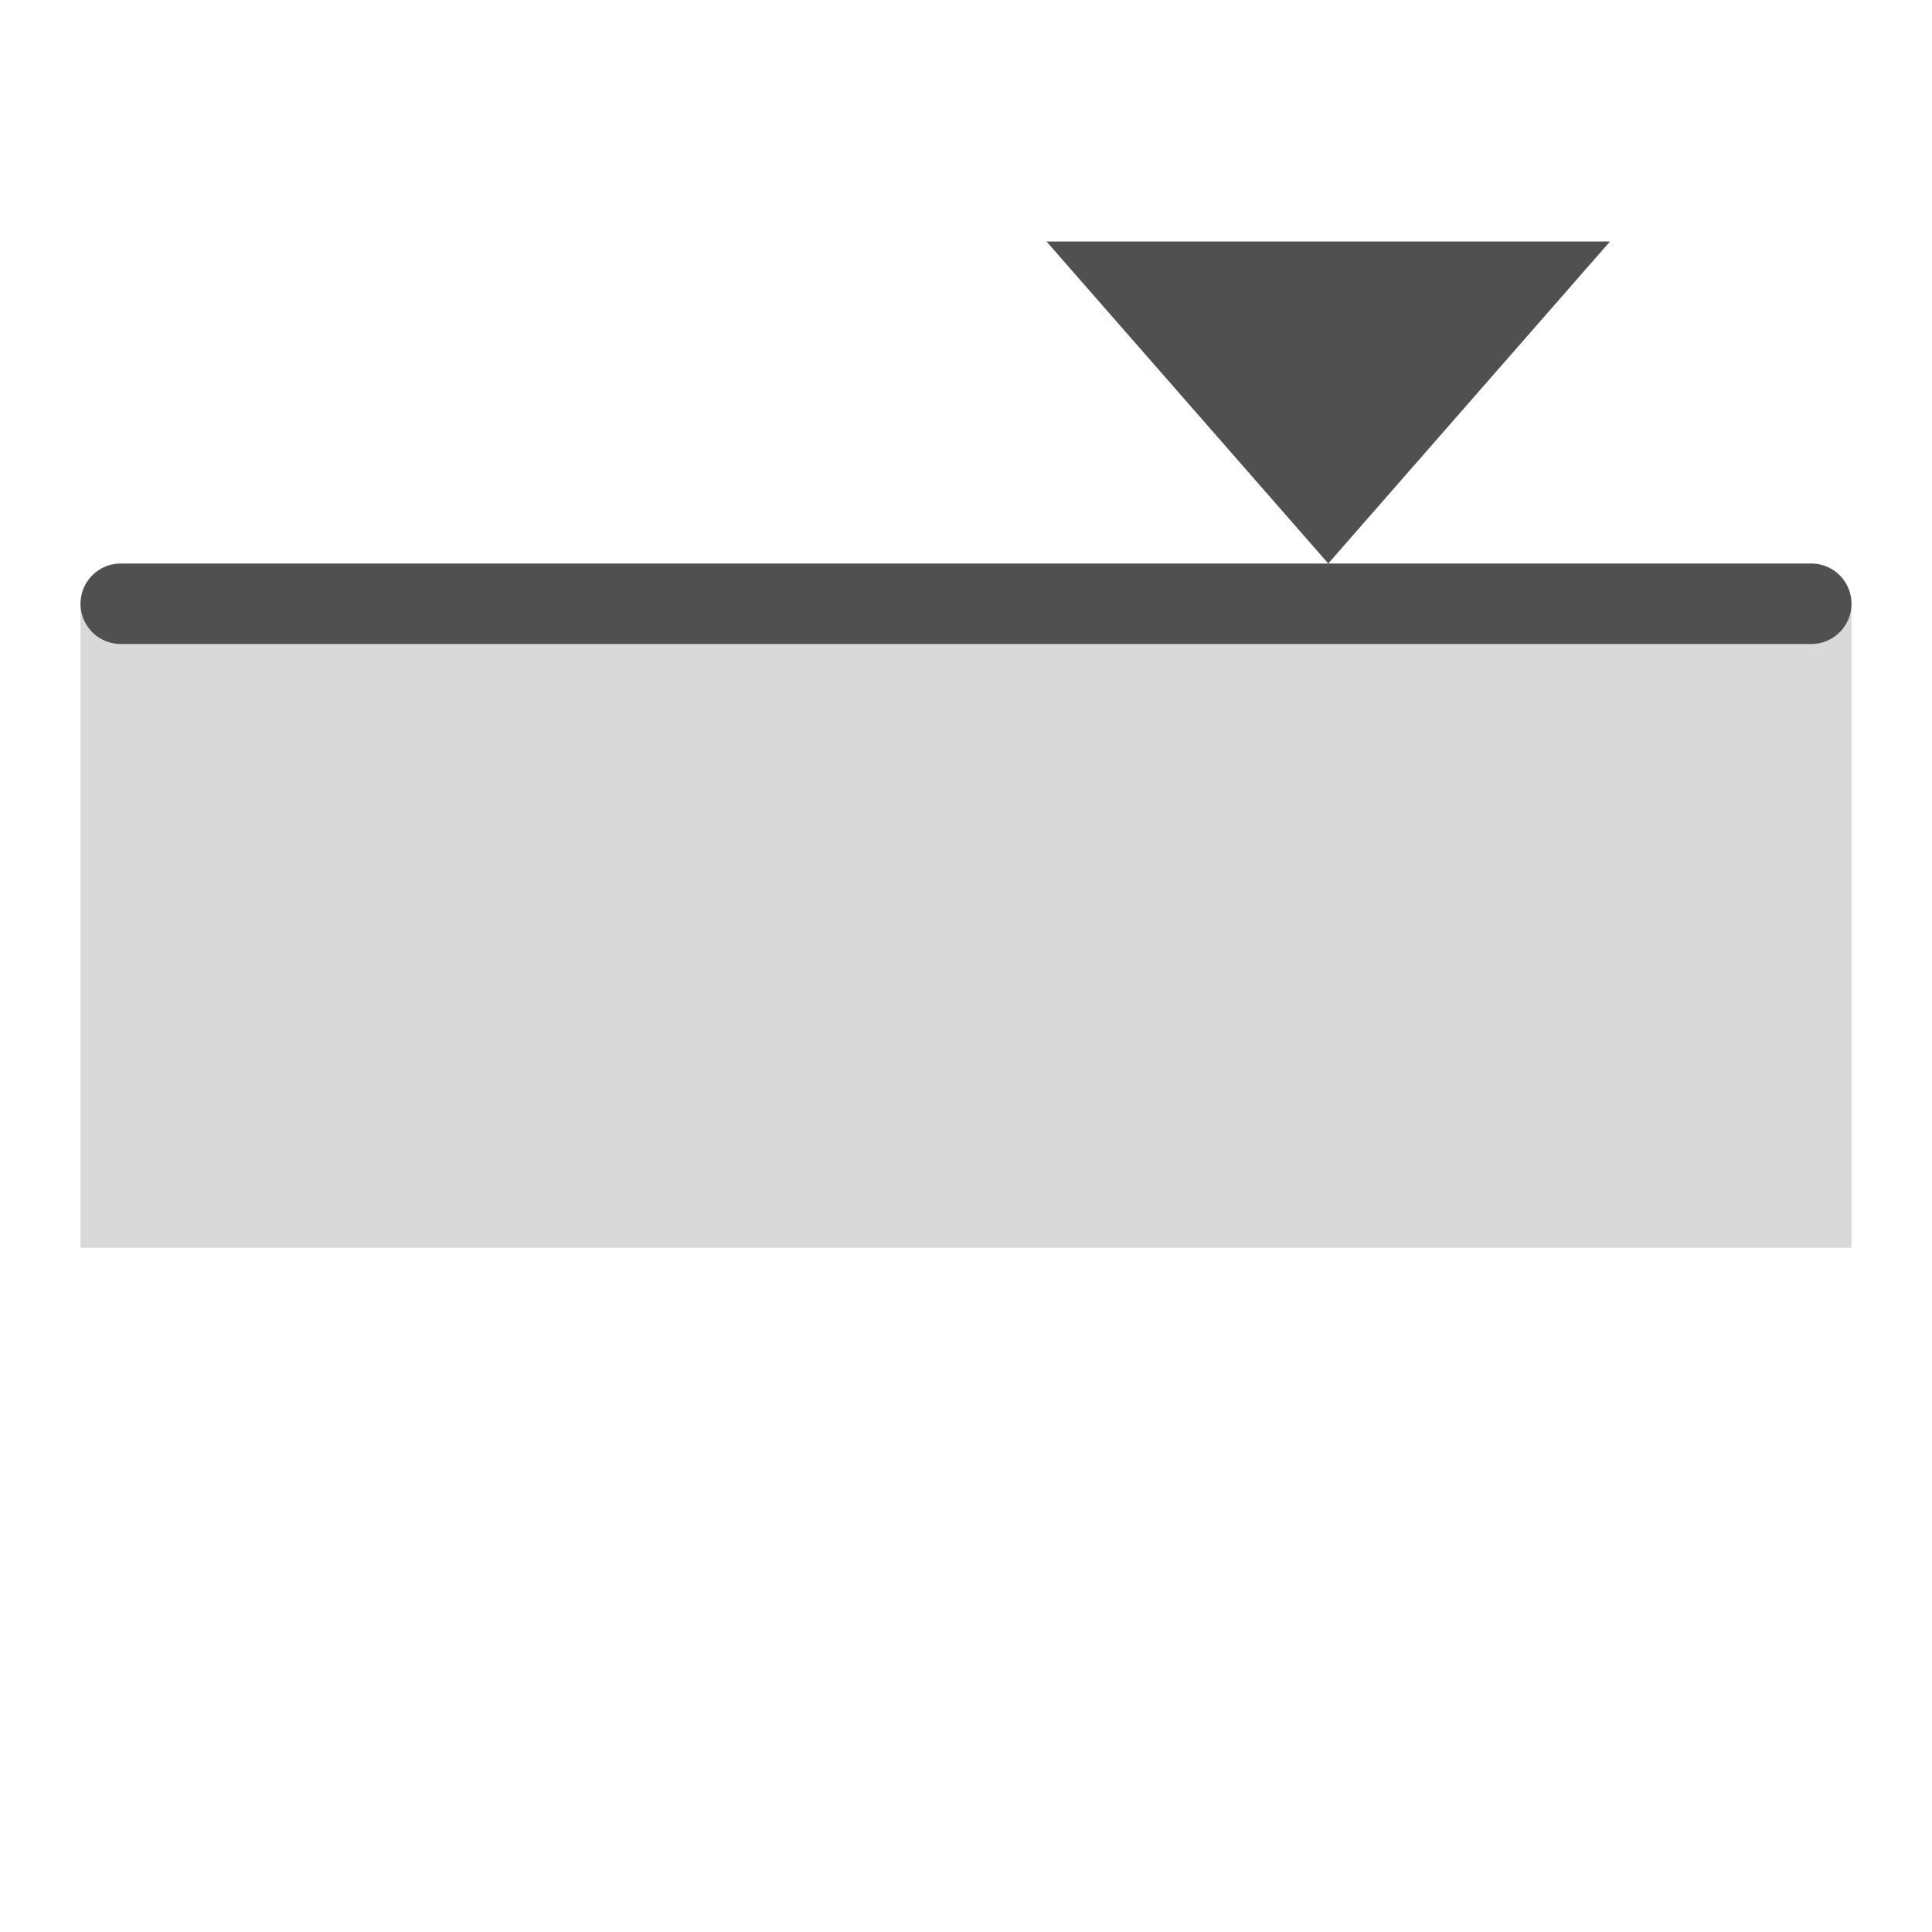
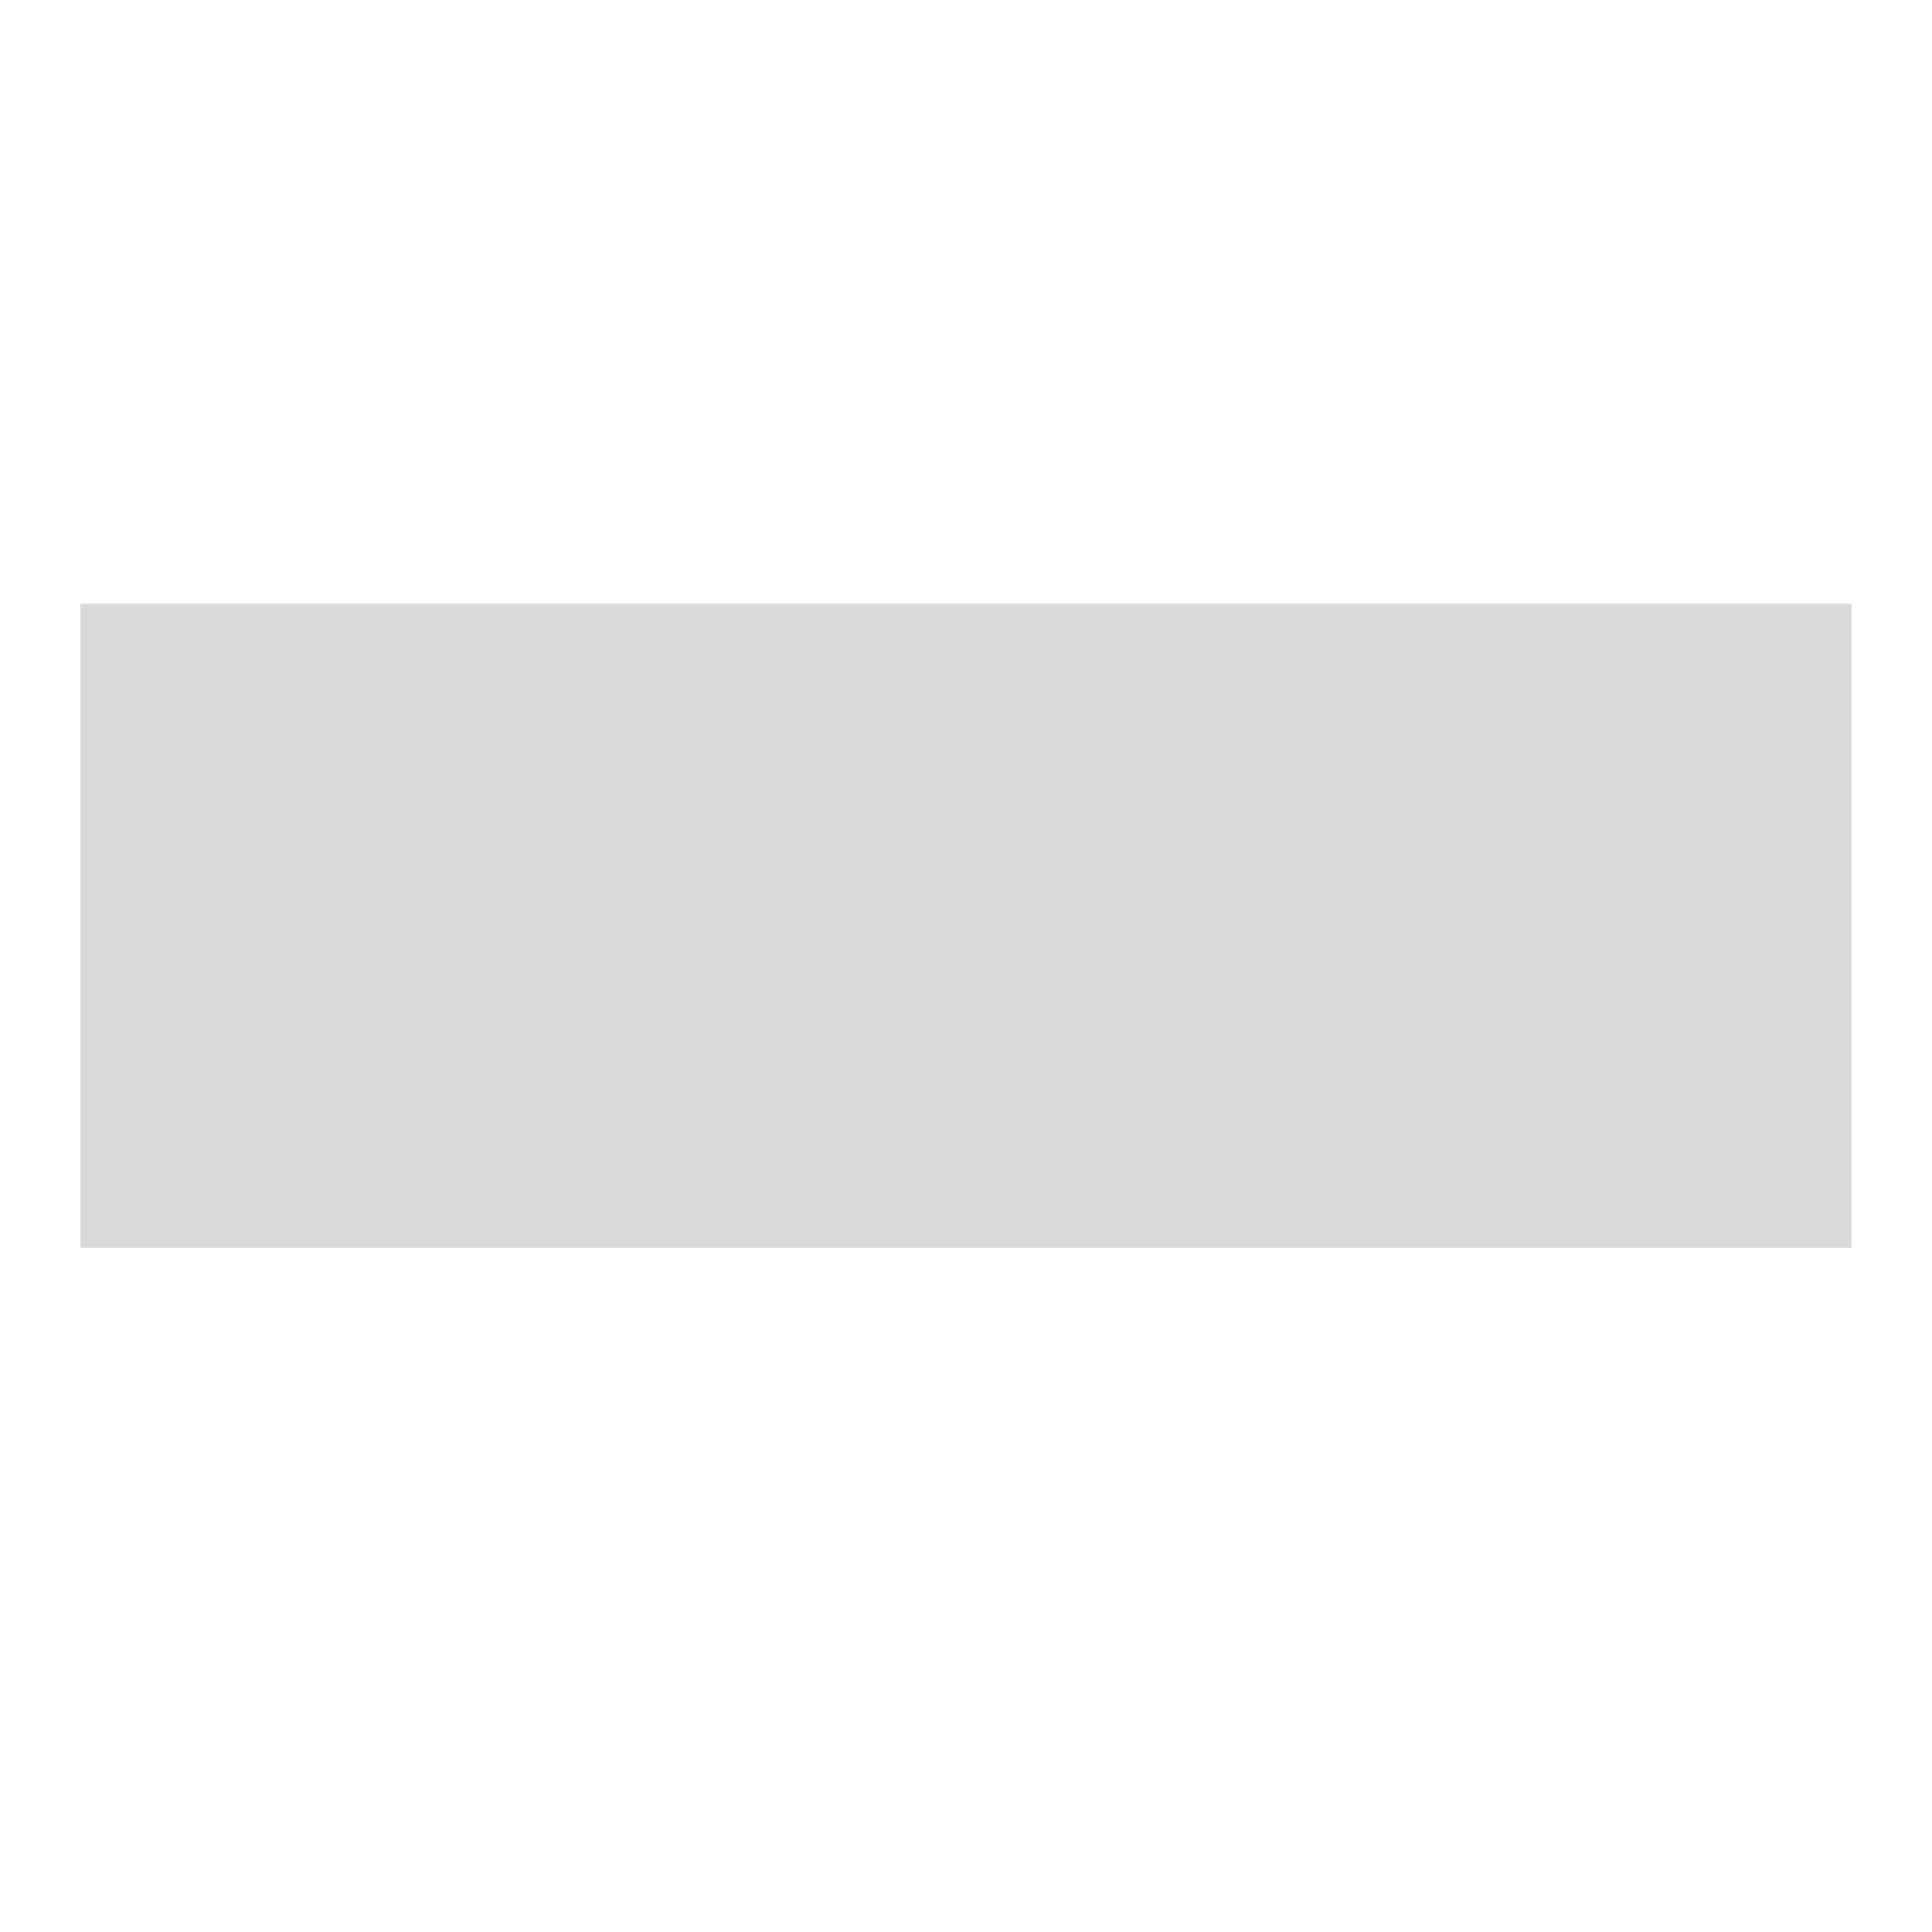
<svg xmlns="http://www.w3.org/2000/svg" version="1.1" id="icon" x="0px" y="0px" viewBox="0 0 24 24" style="enable-background:new 0 0 24 24;" xml:space="preserve">
  <style type="text/css">
	.st0{fill:#505050;}
	.st1{fill:#d9d9d9;}
	.st2{fill:none;stroke:#505050;stroke-linecap:round;stroke-miterlimit:10;}
</style>
-   <polygon class="st0" points="13,3 16.5,7 20,3 " />
  <rect x="1" y="7.5" class="st1" width="22" height="8" />
-   <line class="st2" x1="1.5" y1="7.5" x2="22.5" y2="7.5" />
</svg>